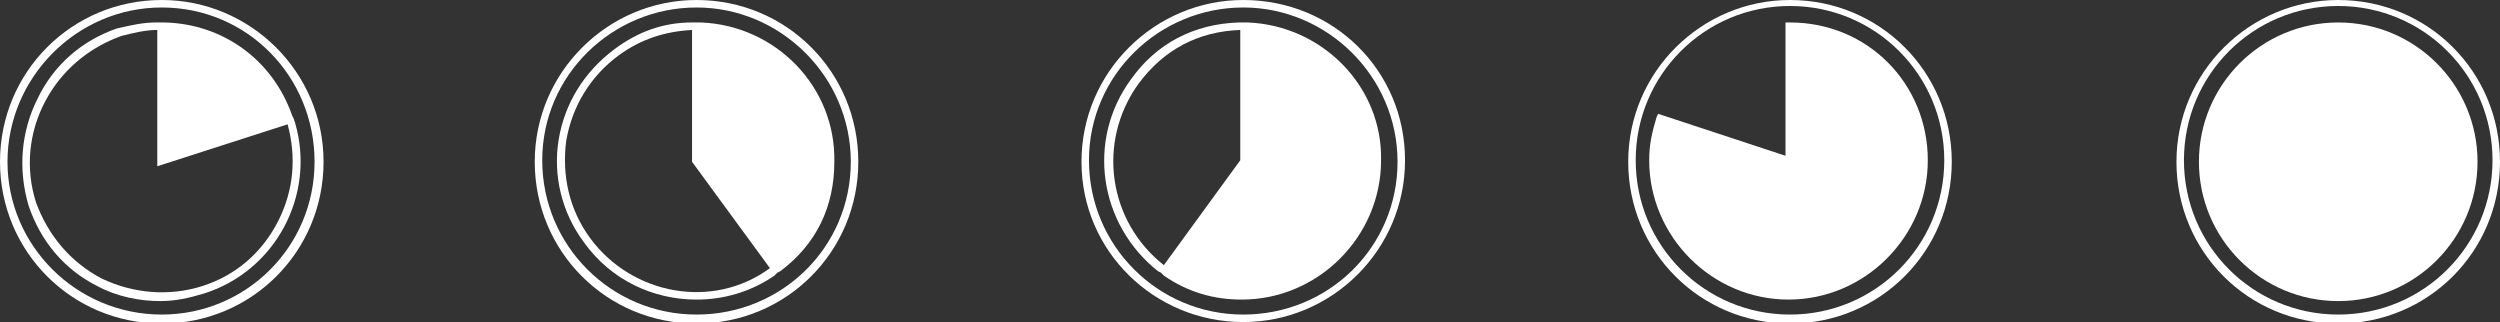
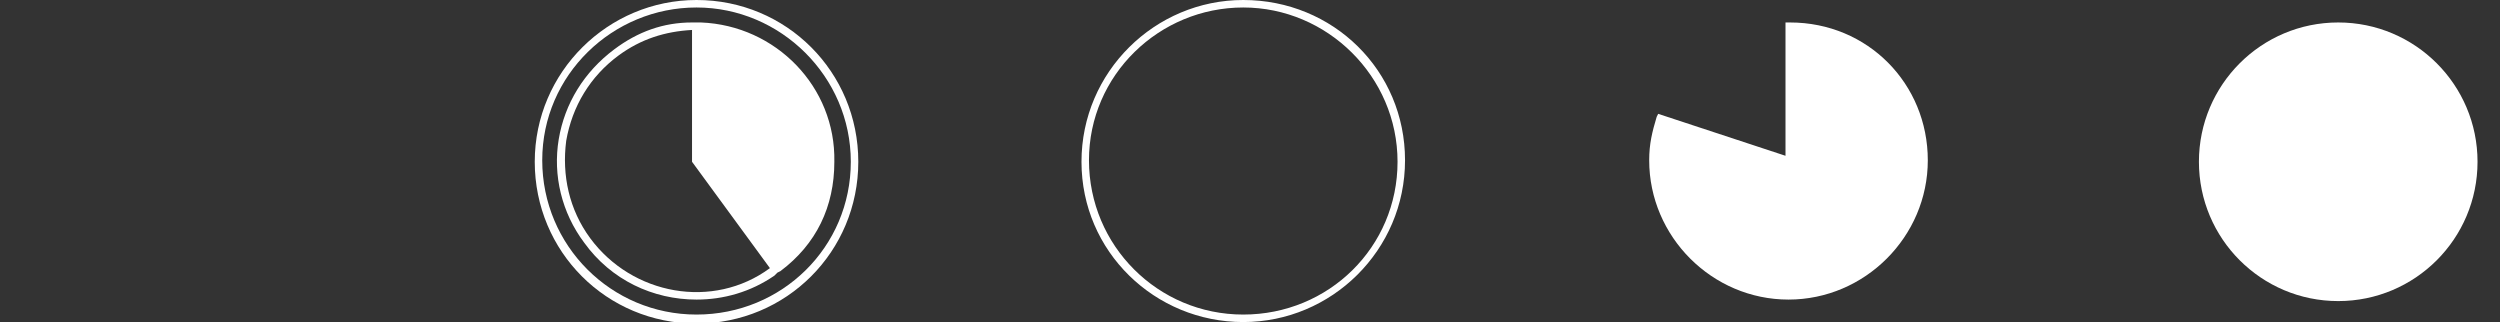
<svg xmlns="http://www.w3.org/2000/svg" id="Слой_1" x="0px" y="0px" viewBox="0 0 166.9 21.5" style="enable-background:new 0 0 166.9 21.5;" xml:space="preserve">
  <rect x="0" y="0" width="166.9" height="21.5" fill="#333333" stroke="none" />
  <style type="text/css"> .st0{fill:#FFFFFF;} </style>
  <g>
    <g>
      <circle class="st0" cx="156.1" cy="10.8" r="9.3" />
-       <path class="st0" d="M156.1,0c-5.9,0-10.8,4.8-10.8,10.8s4.8,10.8,10.8,10.8s10.8-4.8,10.8-10.8S162.1,0,156.1,0z M156.1,21 c-5.7,0-10.3-4.6-10.3-10.3s4.6-10.3,10.3-10.3s10.3,4.6,10.3,10.3S161.8,21,156.1,21z" />
    </g>
    <g>
      <path class="st0" d="M119.5,1.5h-0.3v8.9l-8.5-2.8l-0.1,0.2c-0.3,1-0.5,1.8-0.5,2.9c0,5.1,4.2,9.3,9.3,9.3s9.3-4.2,9.3-9.3 S124.7,1.5,119.5,1.5z" />
-       <path class="st0" d="M119.5,0c-5.9,0-10.8,4.8-10.8,10.8s4.8,10.8,10.8,10.8s10.8-4.8,10.8-10.8S125.5,0,119.5,0z M119.5,21 c-5.7,0-10.3-4.6-10.3-10.3s4.6-10.3,10.3-10.3c5.7,0,10.3,4.6,10.3,10.3S125.2,21,119.5,21z" />
    </g>
    <g>
-       <path class="st0" d="M83.3,1.5L83.3,1.5l-0.3,0h-0.3v0c-3,0.1-5.5,1.4-7.2,3.8c-3,4.1-2.1,9.7,1.8,12.8l0,0l0.2,0.1c0,0,0,0,0,0 l0.2,0.2l0,0c1.6,1.1,3.3,1.6,5.2,1.6c5.1,0,9.3-4.2,9.3-9.3C92.3,5.8,88.3,1.7,83.3,1.5z M77.7,17.7C74,14.8,73.2,9.5,76,5.6 c1.7-2.3,4-3.5,6.8-3.6v8.7L77.7,17.7z" />
      <path class="st0" d="M83,0c-5.9,0-10.8,4.8-10.8,10.8S77.1,21.5,83,21.5s10.8-4.8,10.8-10.8S89,0,83,0z M83,21 c-5.7,0-10.3-4.6-10.3-10.3S77.4,0.5,83,0.5s10.3,4.6,10.3,10.3S88.7,21,83,21z" />
    </g>
    <g>
      <path class="st0" d="M46.8,1.5L46.8,1.5l-0.3,0h-0.3v0c-1.9,0-3.6,0.6-5.2,1.8c-2,1.5-3.3,3.6-3.7,6s0.2,4.9,1.7,6.9 c1.8,2.5,4.6,3.8,7.5,3.8c1.8,0,3.6-0.5,5.2-1.6l0,0l0.2-0.2c0,0,0,0,0,0l0.2-0.1l0,0c2.4-1.8,3.6-4.3,3.6-7.3 C55.8,5.8,51.8,1.7,46.8,1.5z M39.4,15.9c-1.4-1.9-1.9-4.2-1.6-6.5c0.4-2.3,1.6-4.3,3.5-5.7c1.5-1.1,3.1-1.6,4.9-1.7v8.8l5.2,7.1 C47.6,20.7,42.2,19.7,39.4,15.9z" />
      <path class="st0" d="M46.5,0c-5.9,0-10.8,4.8-10.8,10.8s4.8,10.8,10.8,10.8s10.8-4.8,10.8-10.8S52.5,0,46.5,0z M46.5,21 c-5.7,0-10.3-4.6-10.3-10.3S40.9,0.5,46.5,0.5s10.3,4.6,10.3,10.3S52.2,21,46.5,21z" />
    </g>
    <g>
-       <path class="st0" d="M19.7,8.2L19.7,8.2l-0.1-0.3l-0.1-0.2l0,0C18.2,4,14.9,1.6,11,1.5v0h-0.3h-0.3v0c-0.9,0-1.7,0.2-2.6,0.4 C5.5,2.7,3.6,4.3,2.5,6.6c-1.1,2.2-1.3,4.7-0.6,7.1c0.8,2.4,2.4,4.3,4.6,5.4c1.3,0.7,2.8,1,4.2,1c1,0,1.9-0.2,2.9-0.5 C18.4,18.1,21.1,13,19.7,8.2z M13.5,19.1c-2.2,0.7-4.6,0.5-6.7-0.5c-2.1-1.1-3.6-2.9-4.4-5.1C1.7,11.3,1.9,8.9,3,6.8 s2.9-3.6,5.1-4.4C8.9,2.2,9.7,2,10.5,2v9.1l8.7-2.8c0.6,2.2,0.4,4.4-0.6,6.4C17.5,16.9,15.7,18.4,13.5,19.1z" />
-       <path class="st0" d="M10.8,0C4.8,0,0,4.8,0,10.8s4.8,10.8,10.8,10.8s10.8-4.8,10.8-10.8S16.7,0,10.8,0z M10.8,21 C5.1,21,0.5,16.4,0.5,10.8S5.1,0.5,10.8,0.5S21,5.1,21,10.8S16.4,21,10.8,21z" />
-     </g>
+       </g>
  </g>
</svg>